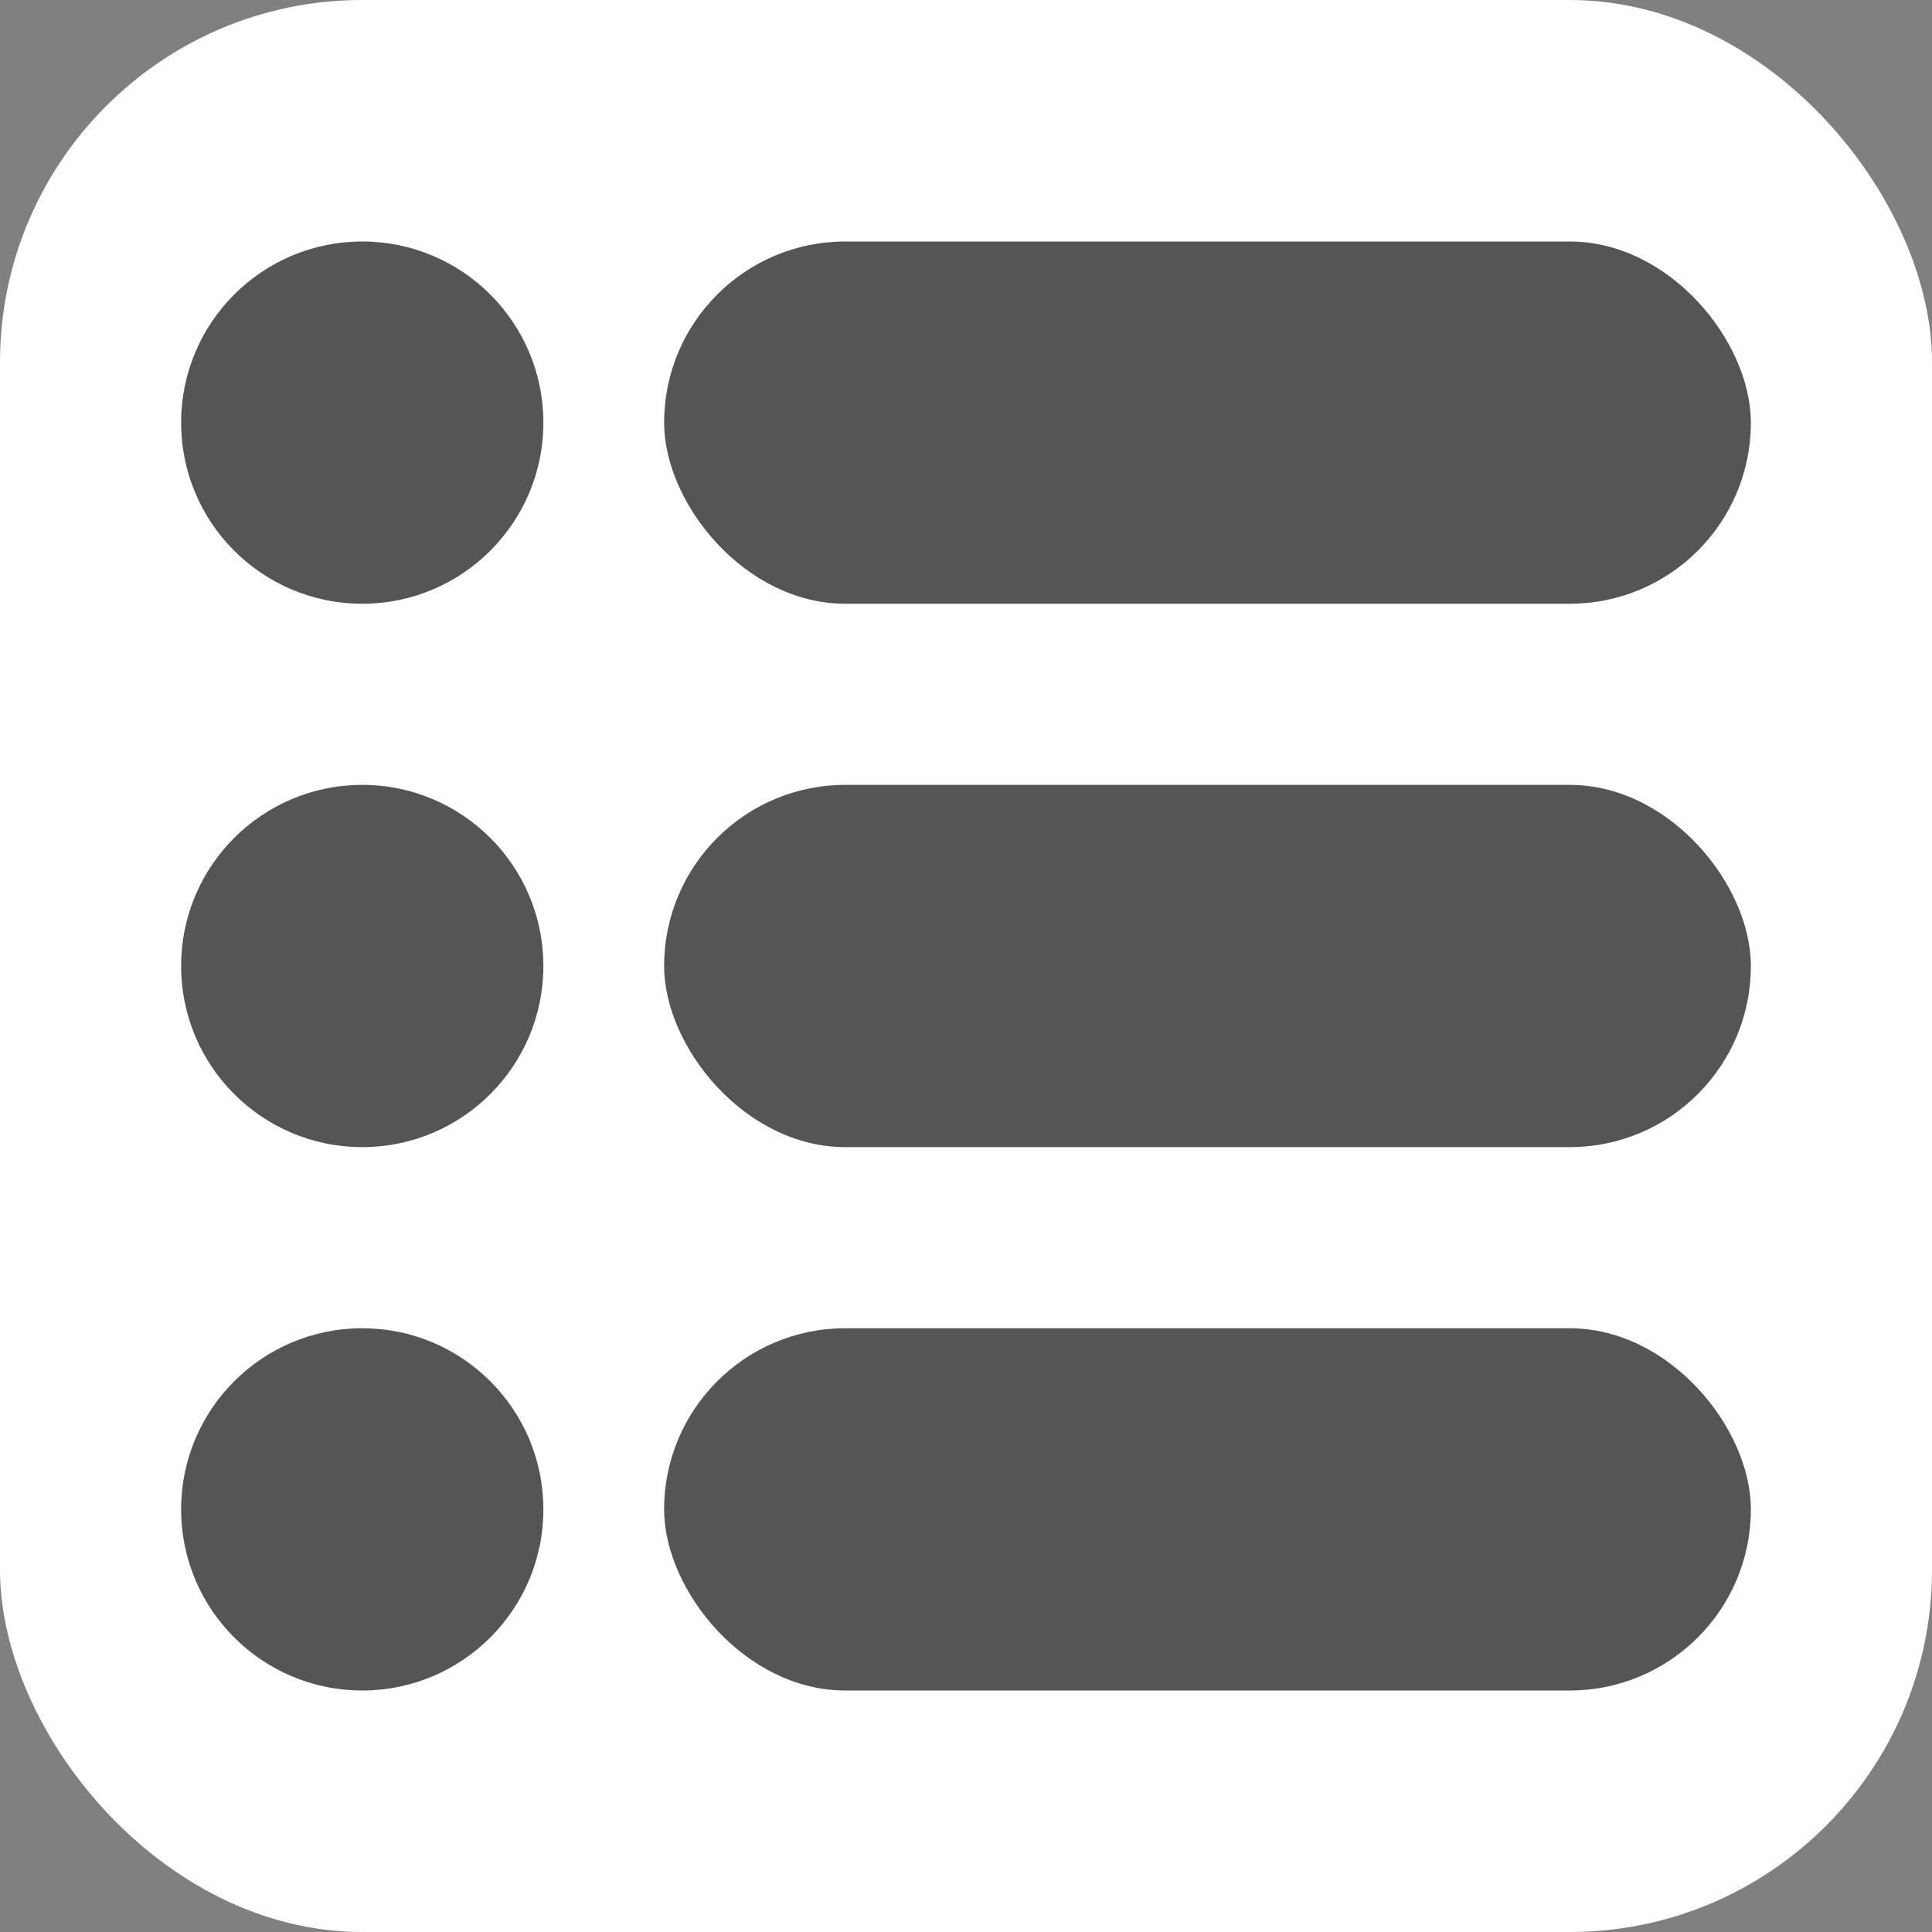
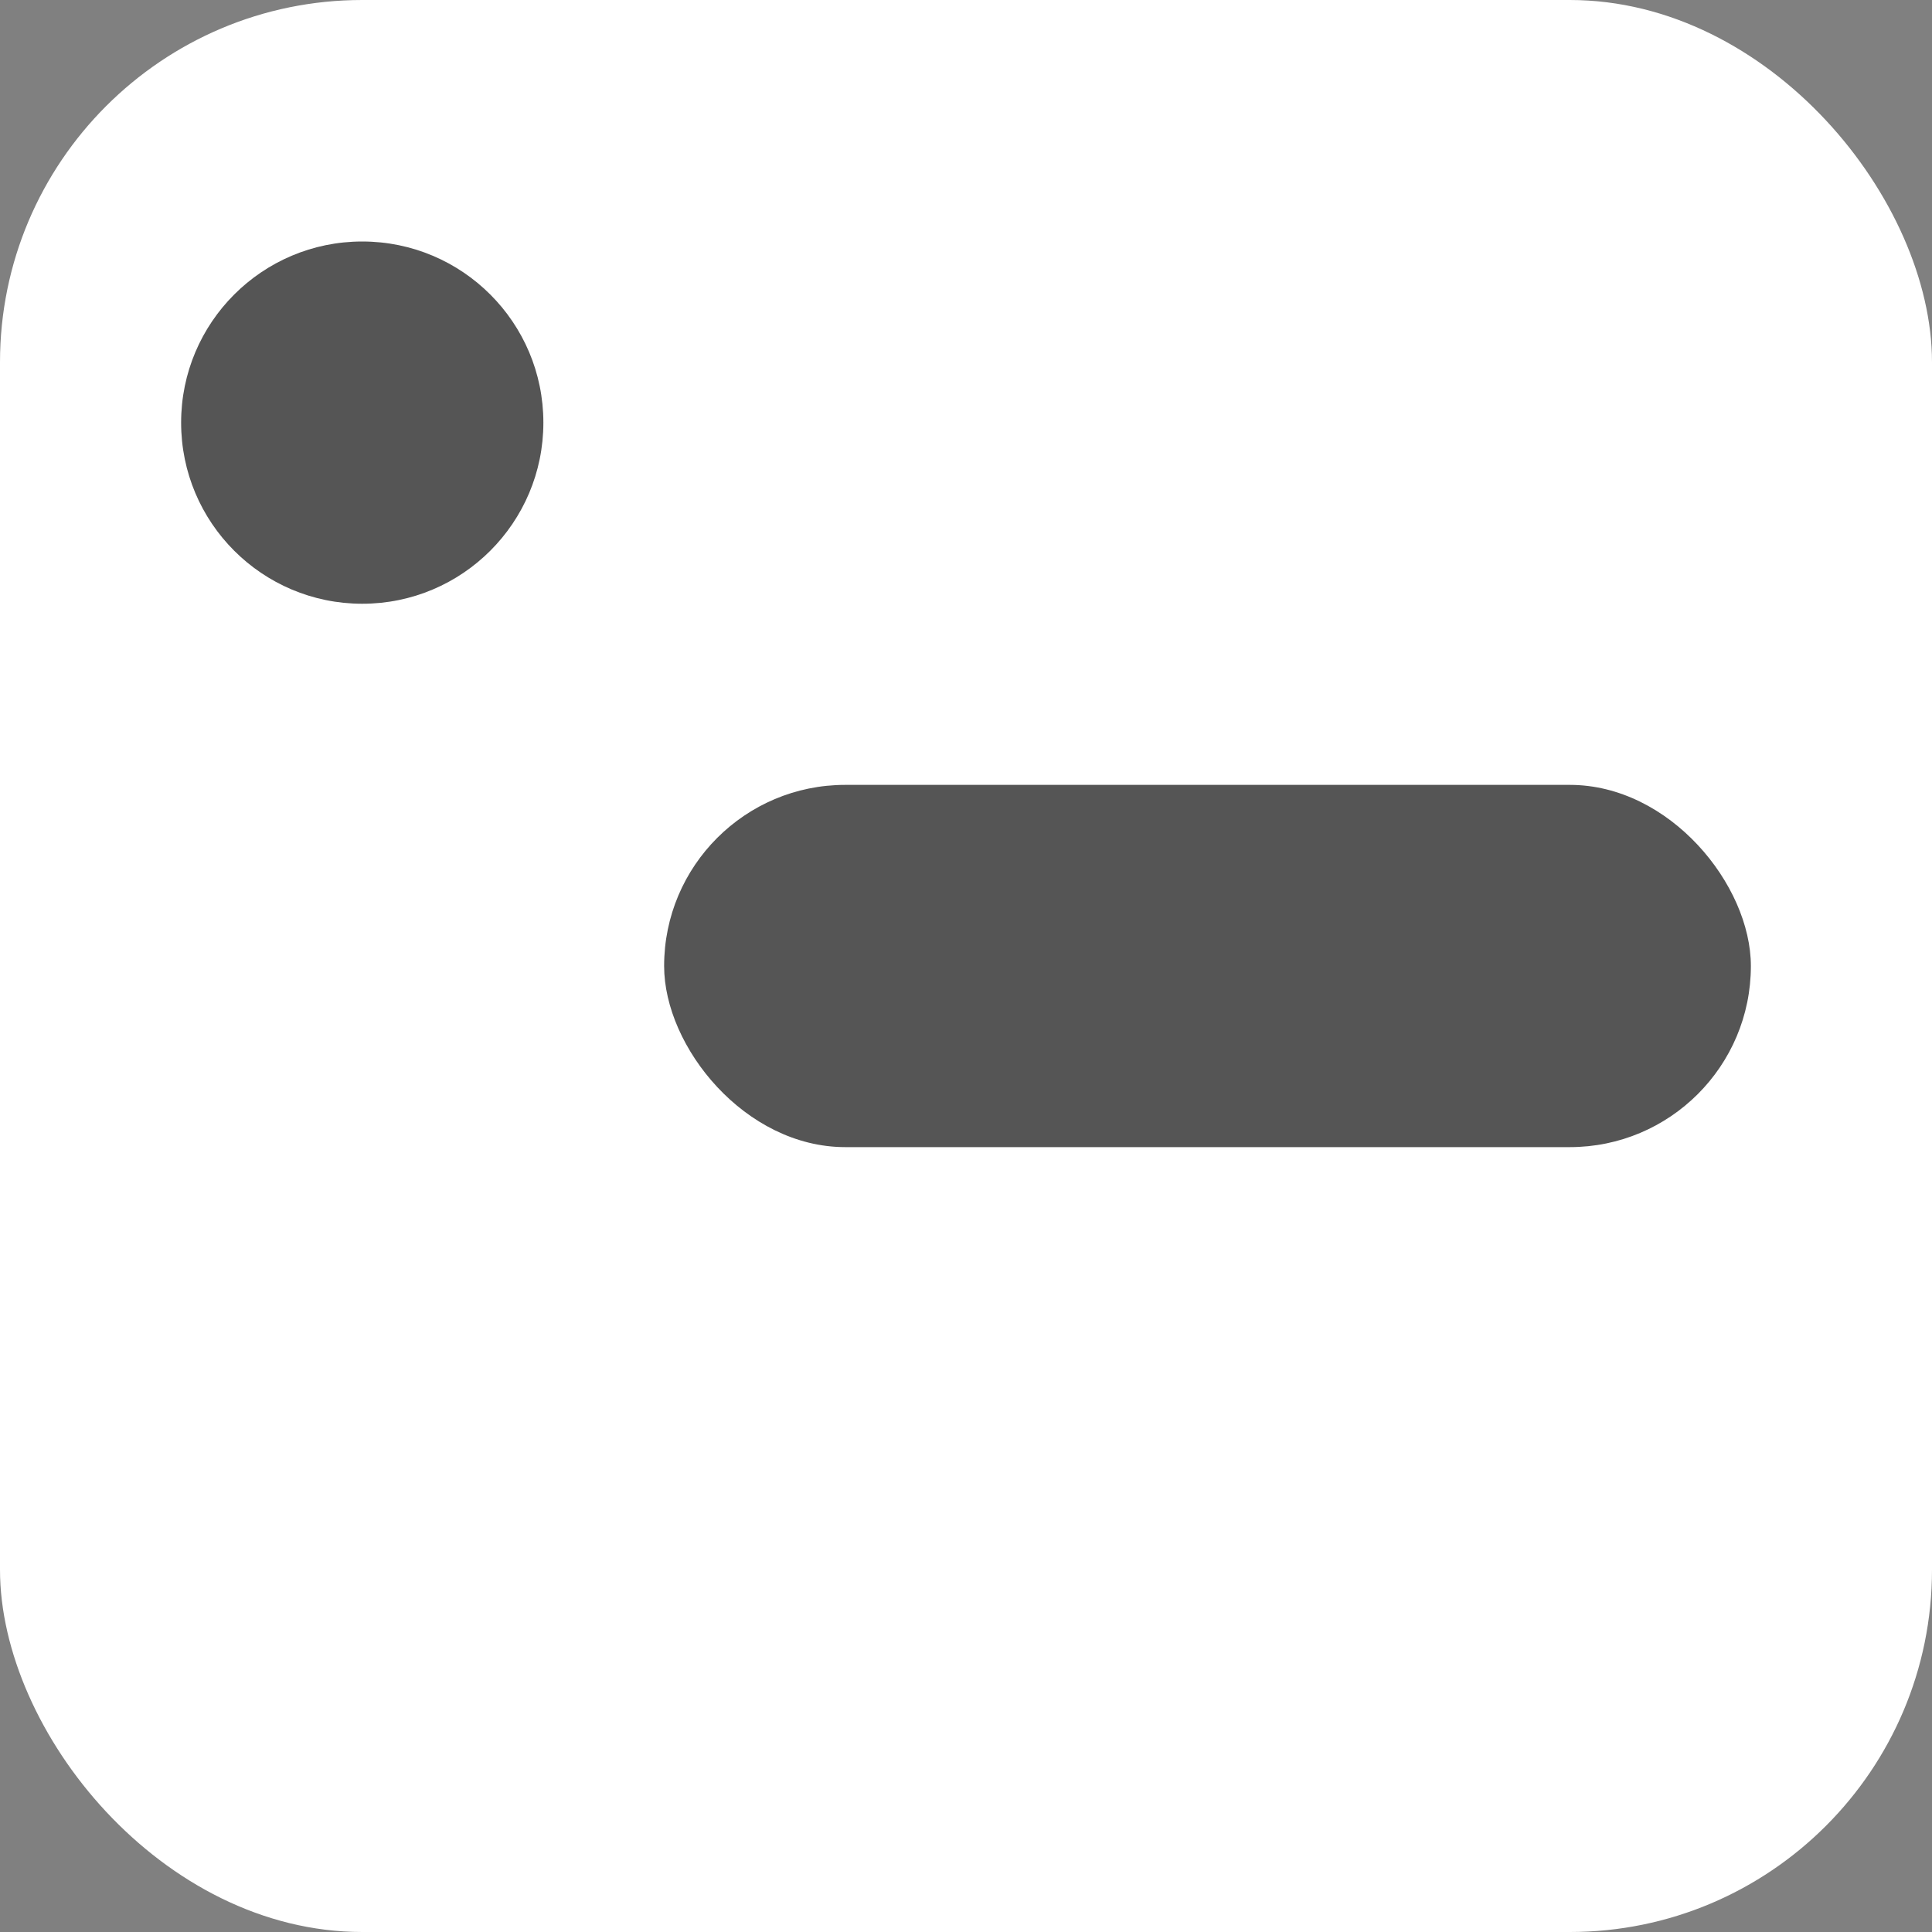
<svg xmlns="http://www.w3.org/2000/svg" width="32" height="32" viewBox="0 0 32 32">
  <rect x="0" y="0" width="32" height="32" fill="#808080" stroke="none" />
  <g id="グループ_1" data-name="グループ 1" transform="translate(-144 -198)">
    <rect id="長方形_9" data-name="長方形 9" width="32" height="32" rx="6" transform="translate(144 198)" fill="#fff" />
    <circle id="楕円形_7" data-name="楕円形 7" cx="3" cy="3" r="3" transform="translate(147 202)" fill="#555" />
-     <circle id="楕円形_5" data-name="楕円形 5" cx="3" cy="3" r="3" transform="translate(147 211)" fill="#555" />
-     <circle id="楕円形_6" data-name="楕円形 6" cx="3" cy="3" r="3" transform="translate(147 220)" fill="#555" />
-     <rect id="長方形_12" data-name="長方形 12" width="18" height="6" rx="3" transform="translate(155 202)" fill="#555" />
    <rect id="長方形_10" data-name="長方形 10" width="18" height="6" rx="3" transform="translate(155 211)" fill="#555" />
-     <rect id="長方形_11" data-name="長方形 11" width="18" height="6" rx="3" transform="translate(155 220)" fill="#555" />
  </g>
</svg>